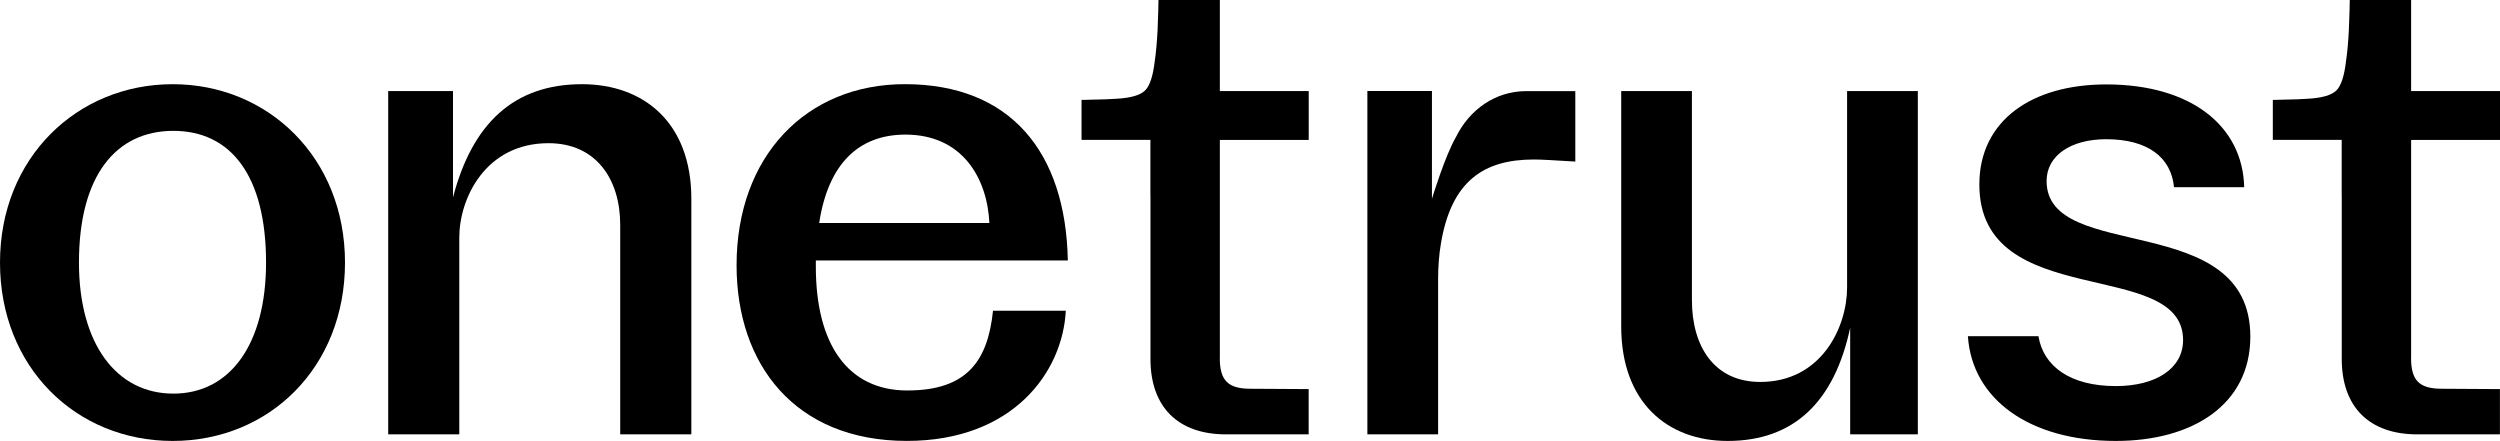
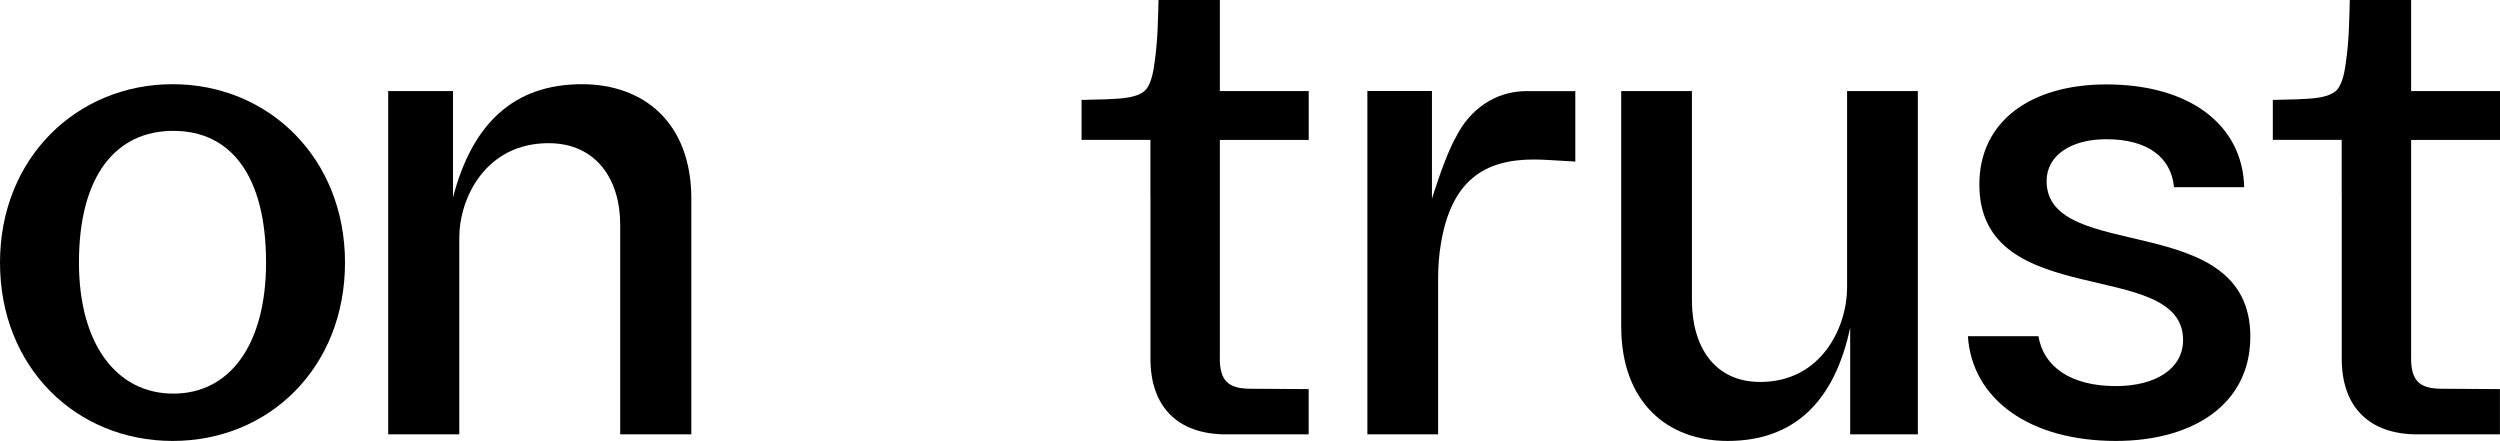
<svg xmlns="http://www.w3.org/2000/svg" width="618" height="109" viewBox="0 0 618 109" fill="none">
  <path d="M19.517 64.907C19.517 85.005 28.764 97.301 42.854 97.301C56.945 97.301 65.768 85.005 65.768 64.907C65.768 43.371 57.024 32.347 42.854 32.347C28.685 32.347 19.517 43.371 19.517 64.907ZM85.284 64.907C85.284 90.85 66.531 109 42.681 109C18.832 109 0 90.85 0 64.907C0 38.963 19.092 20.813 42.681 20.813C66.271 20.813 85.284 38.963 85.284 64.907Z" fill="black" />
  <path d="M505.918 44.745C505.918 38.491 511.855 34.414 520.661 34.414C531.025 34.414 536.726 38.986 537.418 46.278H554.764C554.418 31.2 541.711 20.868 520.661 20.868C502.183 20.868 489.295 29.849 489.295 45.61C489.295 77.313 539.659 63.422 539.659 84.07C539.659 91.031 533.054 95.439 523.036 95.439C511.776 95.439 505.132 90.575 503.905 83.111H486.464C487.495 98.707 501.727 109 523.036 109C542.034 109 556.282 100.004 556.282 83.221C556.282 51.526 505.918 65.268 505.918 44.745Z" fill="black" />
  <path d="M95.963 107.374V22.51H111.98V48.8C116.768 30.485 127.054 20.813 143.873 20.813C159.041 20.813 170.899 30.226 170.899 49.138V107.374H153.317V55.58C153.317 44.306 147.356 35.396 135.593 35.396C119.992 35.396 113.537 49.051 113.537 58.715V107.366H95.955L95.963 107.374Z" fill="black" />
  <path d="M474.088 22.51V107.366H457.363V81.013C453.463 99.328 443.453 109 427.074 109C412.307 109 400.763 99.587 400.763 80.676V22.51H418.243V74.233C418.243 85.508 423.677 94.417 435.133 94.417C450.325 94.417 456.6 80.762 456.6 71.098V22.51H474.088Z" fill="black" />
-   <path d="M224.337 96.531C209.491 96.531 201.675 85.005 201.675 65.92V64.388H263.967C263.456 37.596 249.798 20.805 223.661 20.805C199.308 20.805 182.08 38.609 182.08 65.574C182.08 90.08 196.509 108.992 224.172 108.992C250.396 108.992 262.694 91.998 263.464 76.818H245.473C244.199 89.028 239.191 96.523 224.345 96.523L224.337 96.531ZM223.826 33.274C237.83 33.274 244.034 43.921 244.577 55.133H202.501C204.687 40.762 212.047 33.274 223.834 33.274H223.826Z" fill="black" />
  <path d="M389.417 22.518V39.937C383.504 39.599 381.216 39.426 379.179 39.426C366.755 39.426 358.79 44.769 356.203 60.153C355.707 63.068 355.503 66.022 355.503 68.984V107.366H338.015V22.502H353.977V49.145C354.088 48.768 357.256 38.444 359.906 33.887C363.288 27.052 369.665 22.526 377.284 22.526H389.401L389.417 22.518Z" fill="black" />
  <path d="M596.015 88.462C596.015 94.072 598.043 96.099 603.634 96.099L617.984 96.185V107.374H597.548C585.674 107.374 578.881 100.601 578.881 88.737V48.305H578.865V34.579H561.841V24.695C562.973 24.695 562.604 24.679 564.161 24.64C566.921 24.6 569.004 24.522 570.443 24.412C574.005 24.223 576.38 23.532 577.567 22.345C578.739 21.175 579.518 18.747 579.942 15.078C580.249 13.05 580.477 10.521 580.634 7.503C580.784 4.502 580.862 0.495 580.862 0H596.03V22.518H618V34.587H596.03V88.47L596.015 88.462Z" fill="black" />
  <path d="M301.53 88.462C301.53 94.072 303.559 96.099 309.149 96.099L323.5 96.185V107.374H303.063C291.19 107.374 284.396 100.601 284.396 88.737V48.305H284.38V34.579H267.357V24.695C268.489 24.695 268.119 24.679 269.676 24.64C272.436 24.6 274.52 24.522 275.959 24.412C279.521 24.223 281.896 23.532 283.083 22.345C284.255 21.175 285.033 18.747 285.458 15.078C285.764 13.05 285.992 10.521 286.15 7.503C286.299 4.502 286.378 0.495 286.378 0H301.546V22.518H323.515V34.587H301.546V88.47L301.53 88.462Z" fill="black" />
</svg>